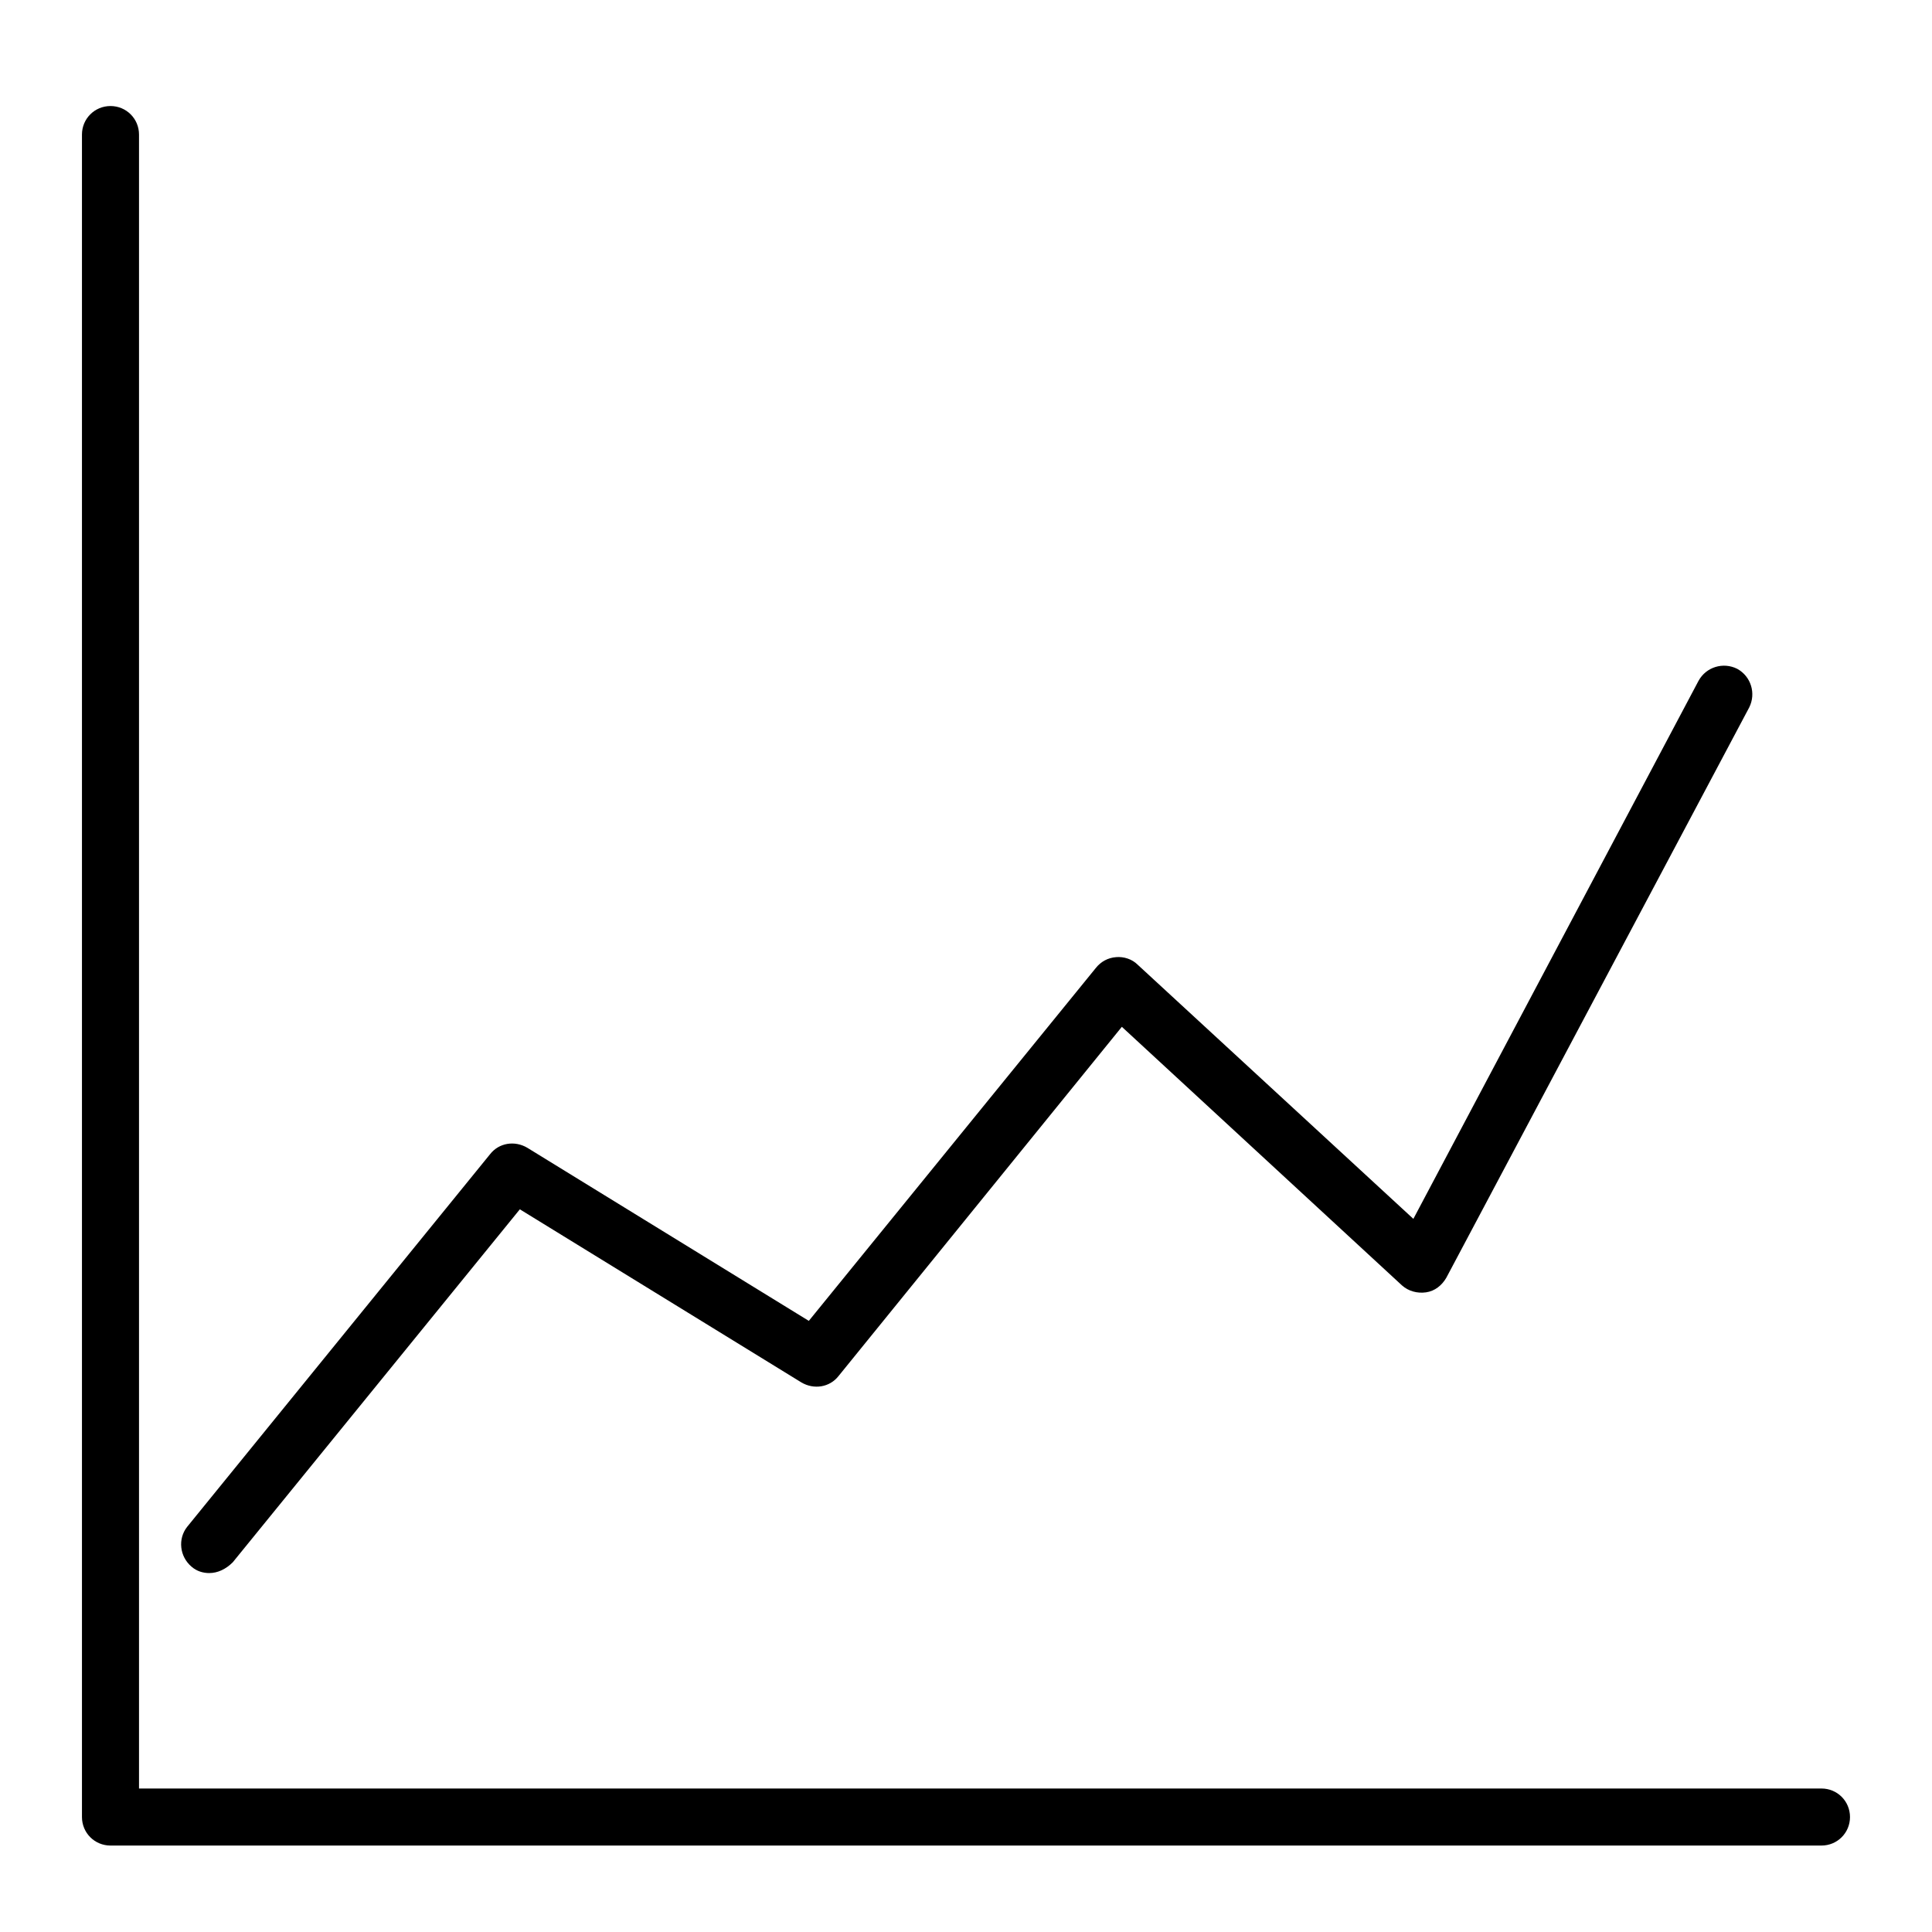
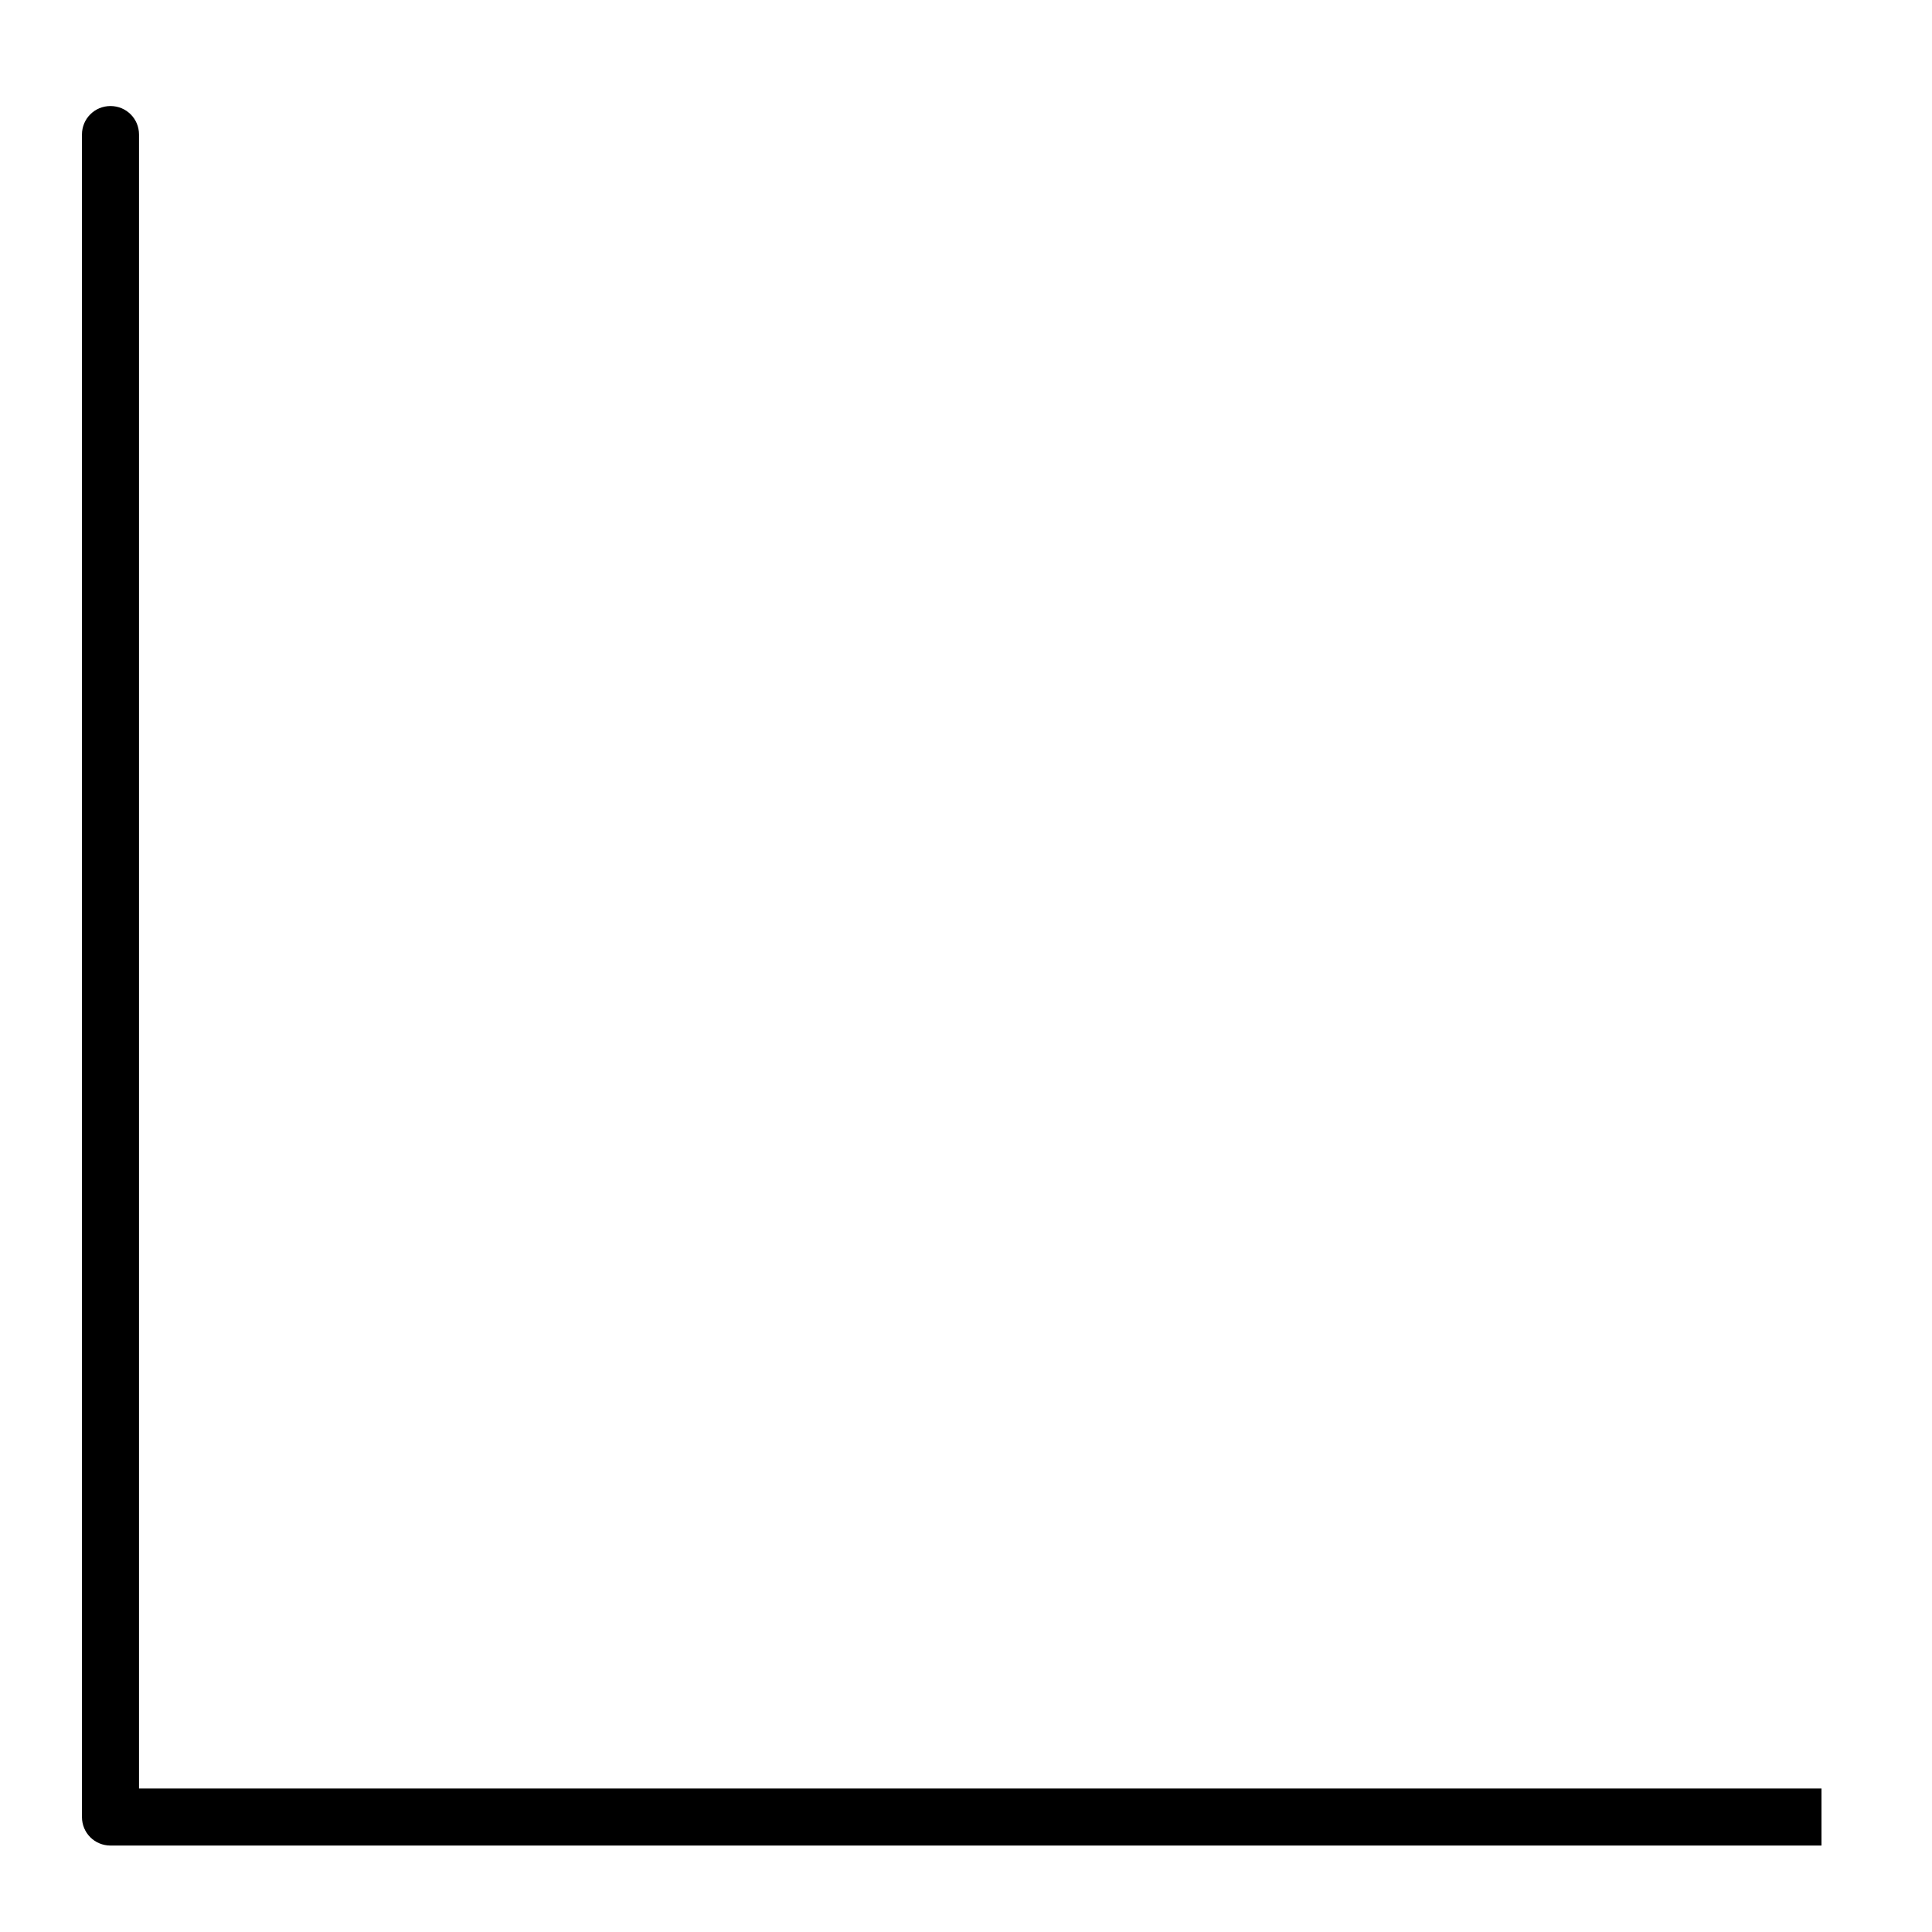
<svg xmlns="http://www.w3.org/2000/svg" fill="#000000" width="800px" height="800px" version="1.1" viewBox="144 144 512 512">
  <g>
-     <path d="m199.48 560.88c-1.68 0-3.359-0.504-4.703-1.68-3.191-2.688-3.695-7.391-1.176-10.578l80.273-98.746c2.352-3.023 6.551-3.695 9.91-1.68l74.562 45.848 76.074-93.539c1.344-1.68 3.191-2.688 5.375-2.856 2.016-0.168 4.199 0.504 5.711 2.016l73.051 67.344 75.57-142.58c2.016-3.695 6.551-5.039 10.242-3.191 3.695 2.016 5.039 6.551 3.191 10.242l-80.273 151.14c-1.176 2.016-3.023 3.527-5.375 3.863-2.352 0.336-4.703-0.336-6.383-1.848l-74.227-68.52-75.066 92.531c-2.352 3.023-6.551 3.695-9.91 1.68l-74.562-45.848-76.074 93.539c-1.844 1.848-4.027 2.856-6.211 2.856z" />
-     <path d="m626.71 633.09h-453.43c-4.199 0-7.559-3.359-7.559-7.559v-445.87c0-4.199 3.359-7.559 7.559-7.559 4.199 0 7.559 3.359 7.559 7.559v438.31l445.87 0.004c4.199 0 7.559 3.359 7.559 7.559 0 4.195-3.359 7.555-7.559 7.555z" />
+     <path d="m626.71 633.09h-453.43c-4.199 0-7.559-3.359-7.559-7.559v-445.87c0-4.199 3.359-7.559 7.559-7.559 4.199 0 7.559 3.359 7.559 7.559v438.31l445.87 0.004z" />
  </g>
</svg>